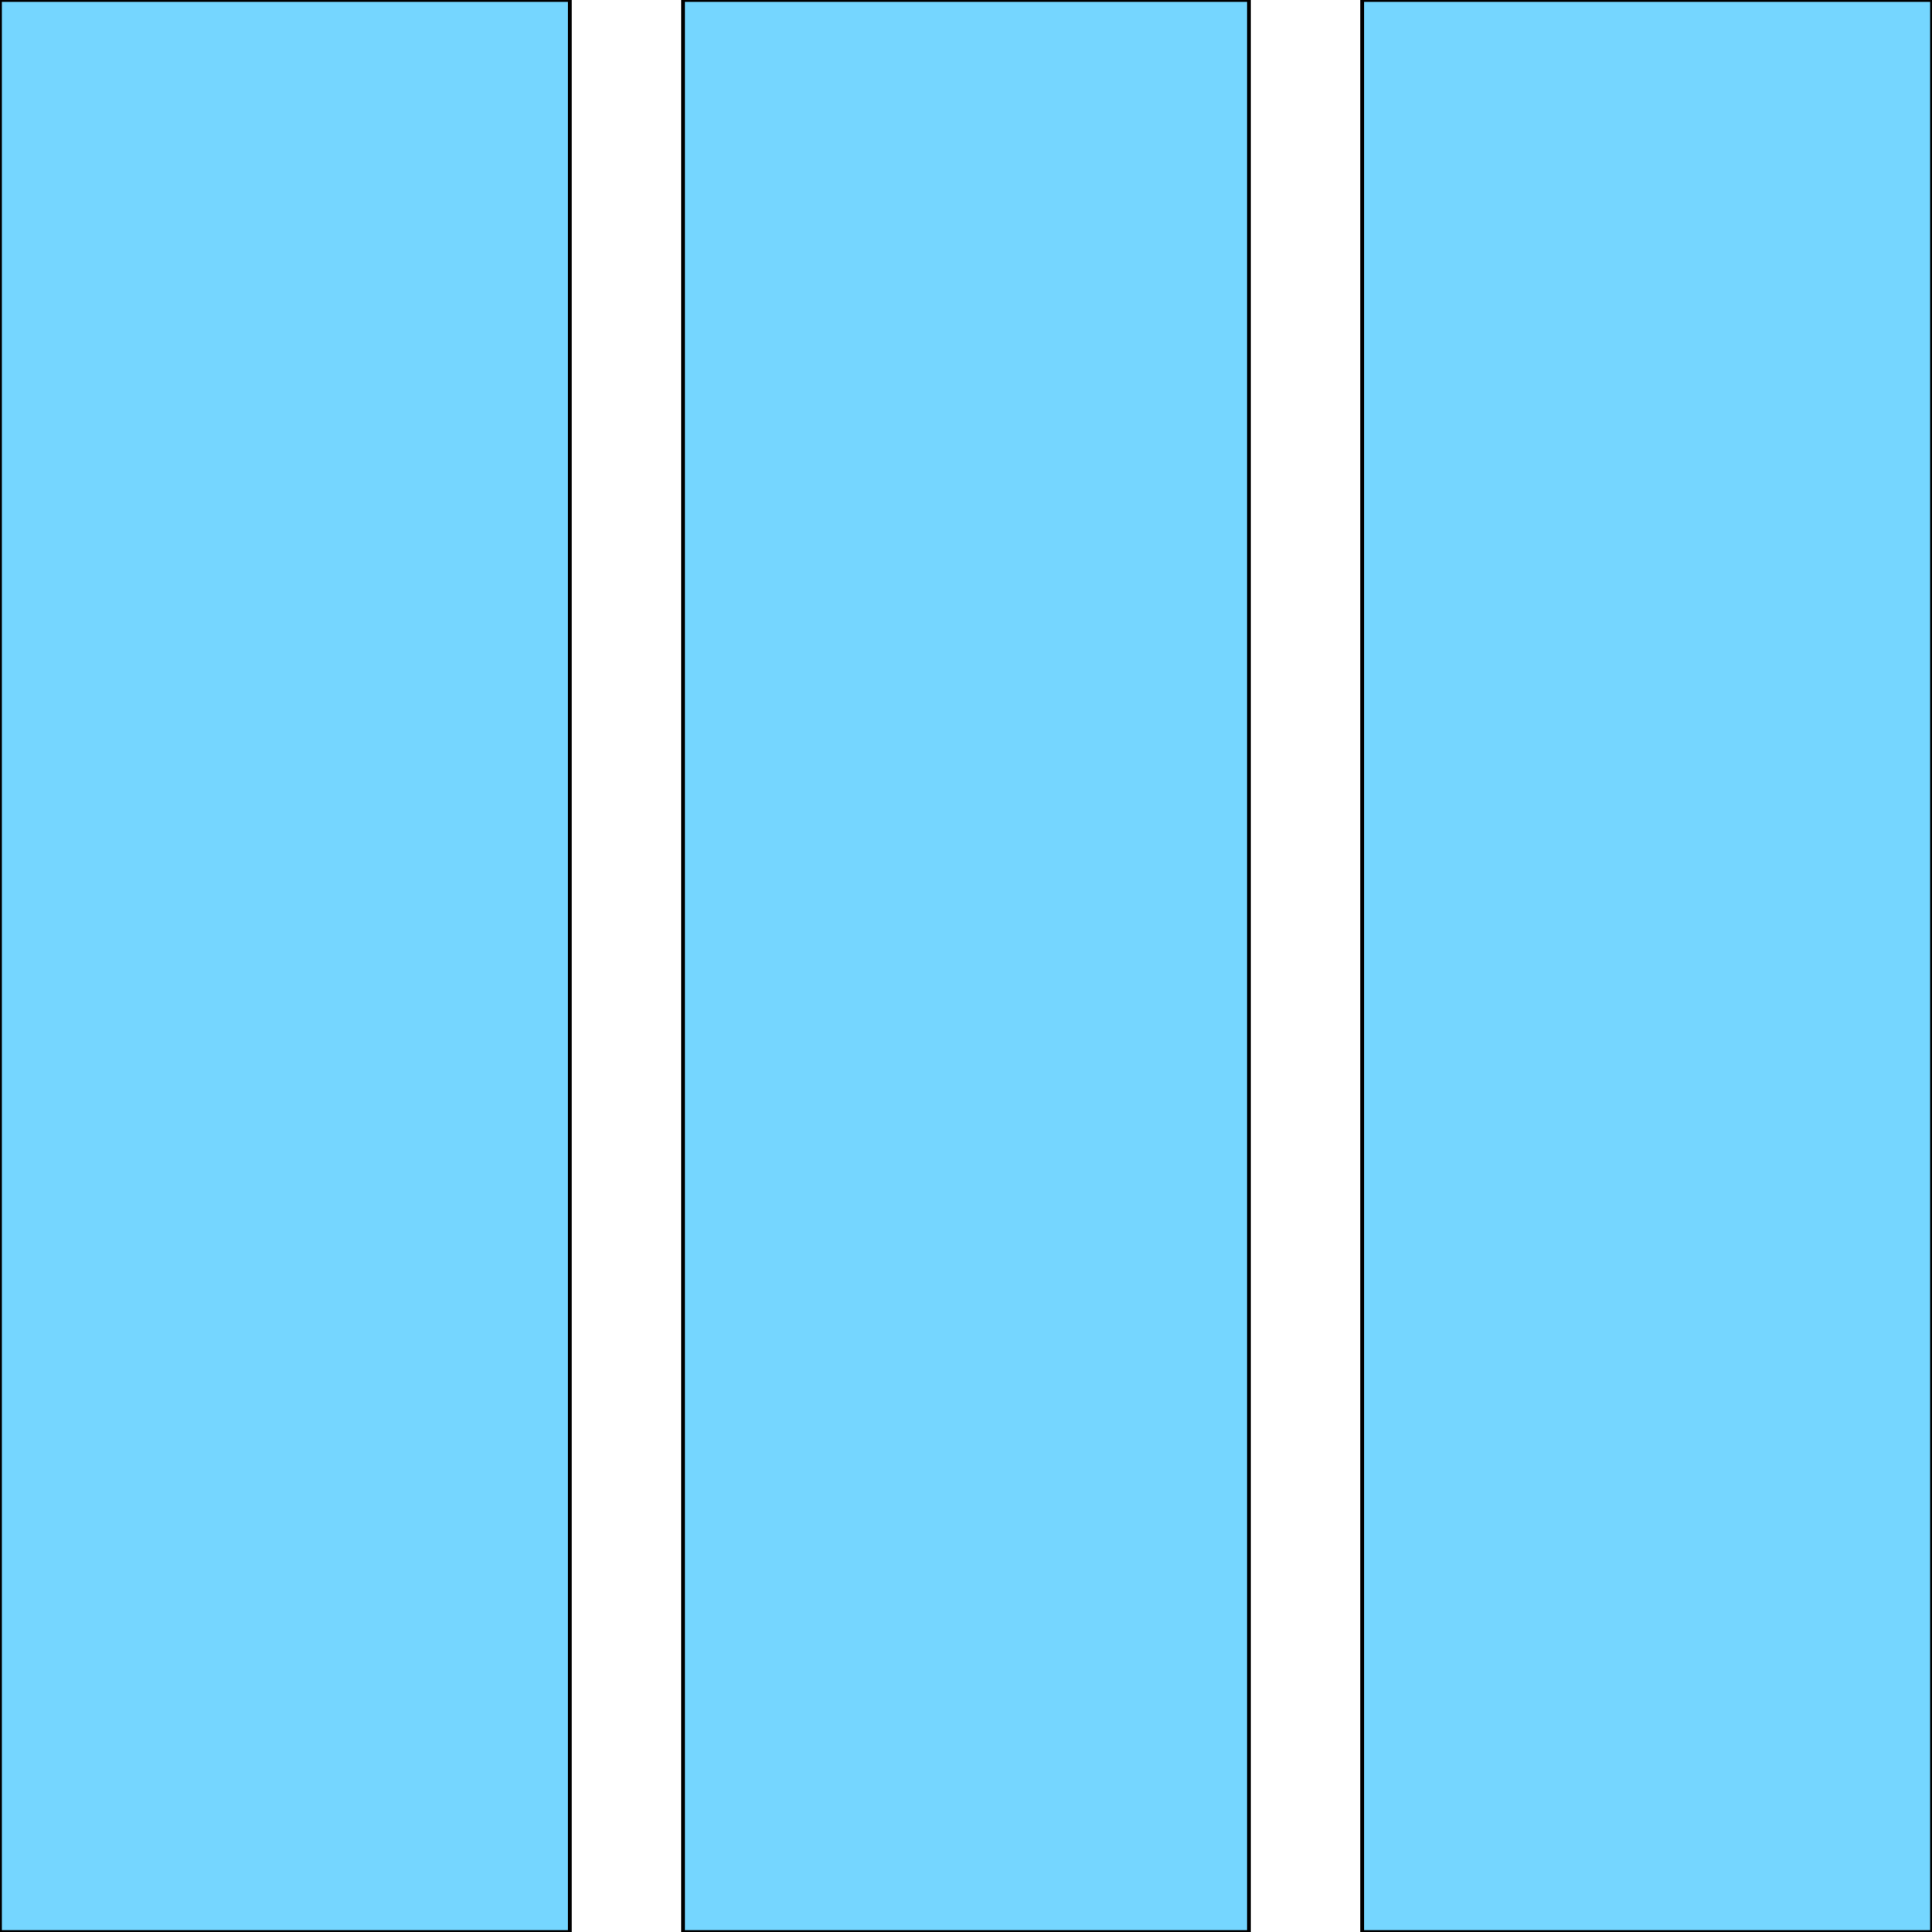
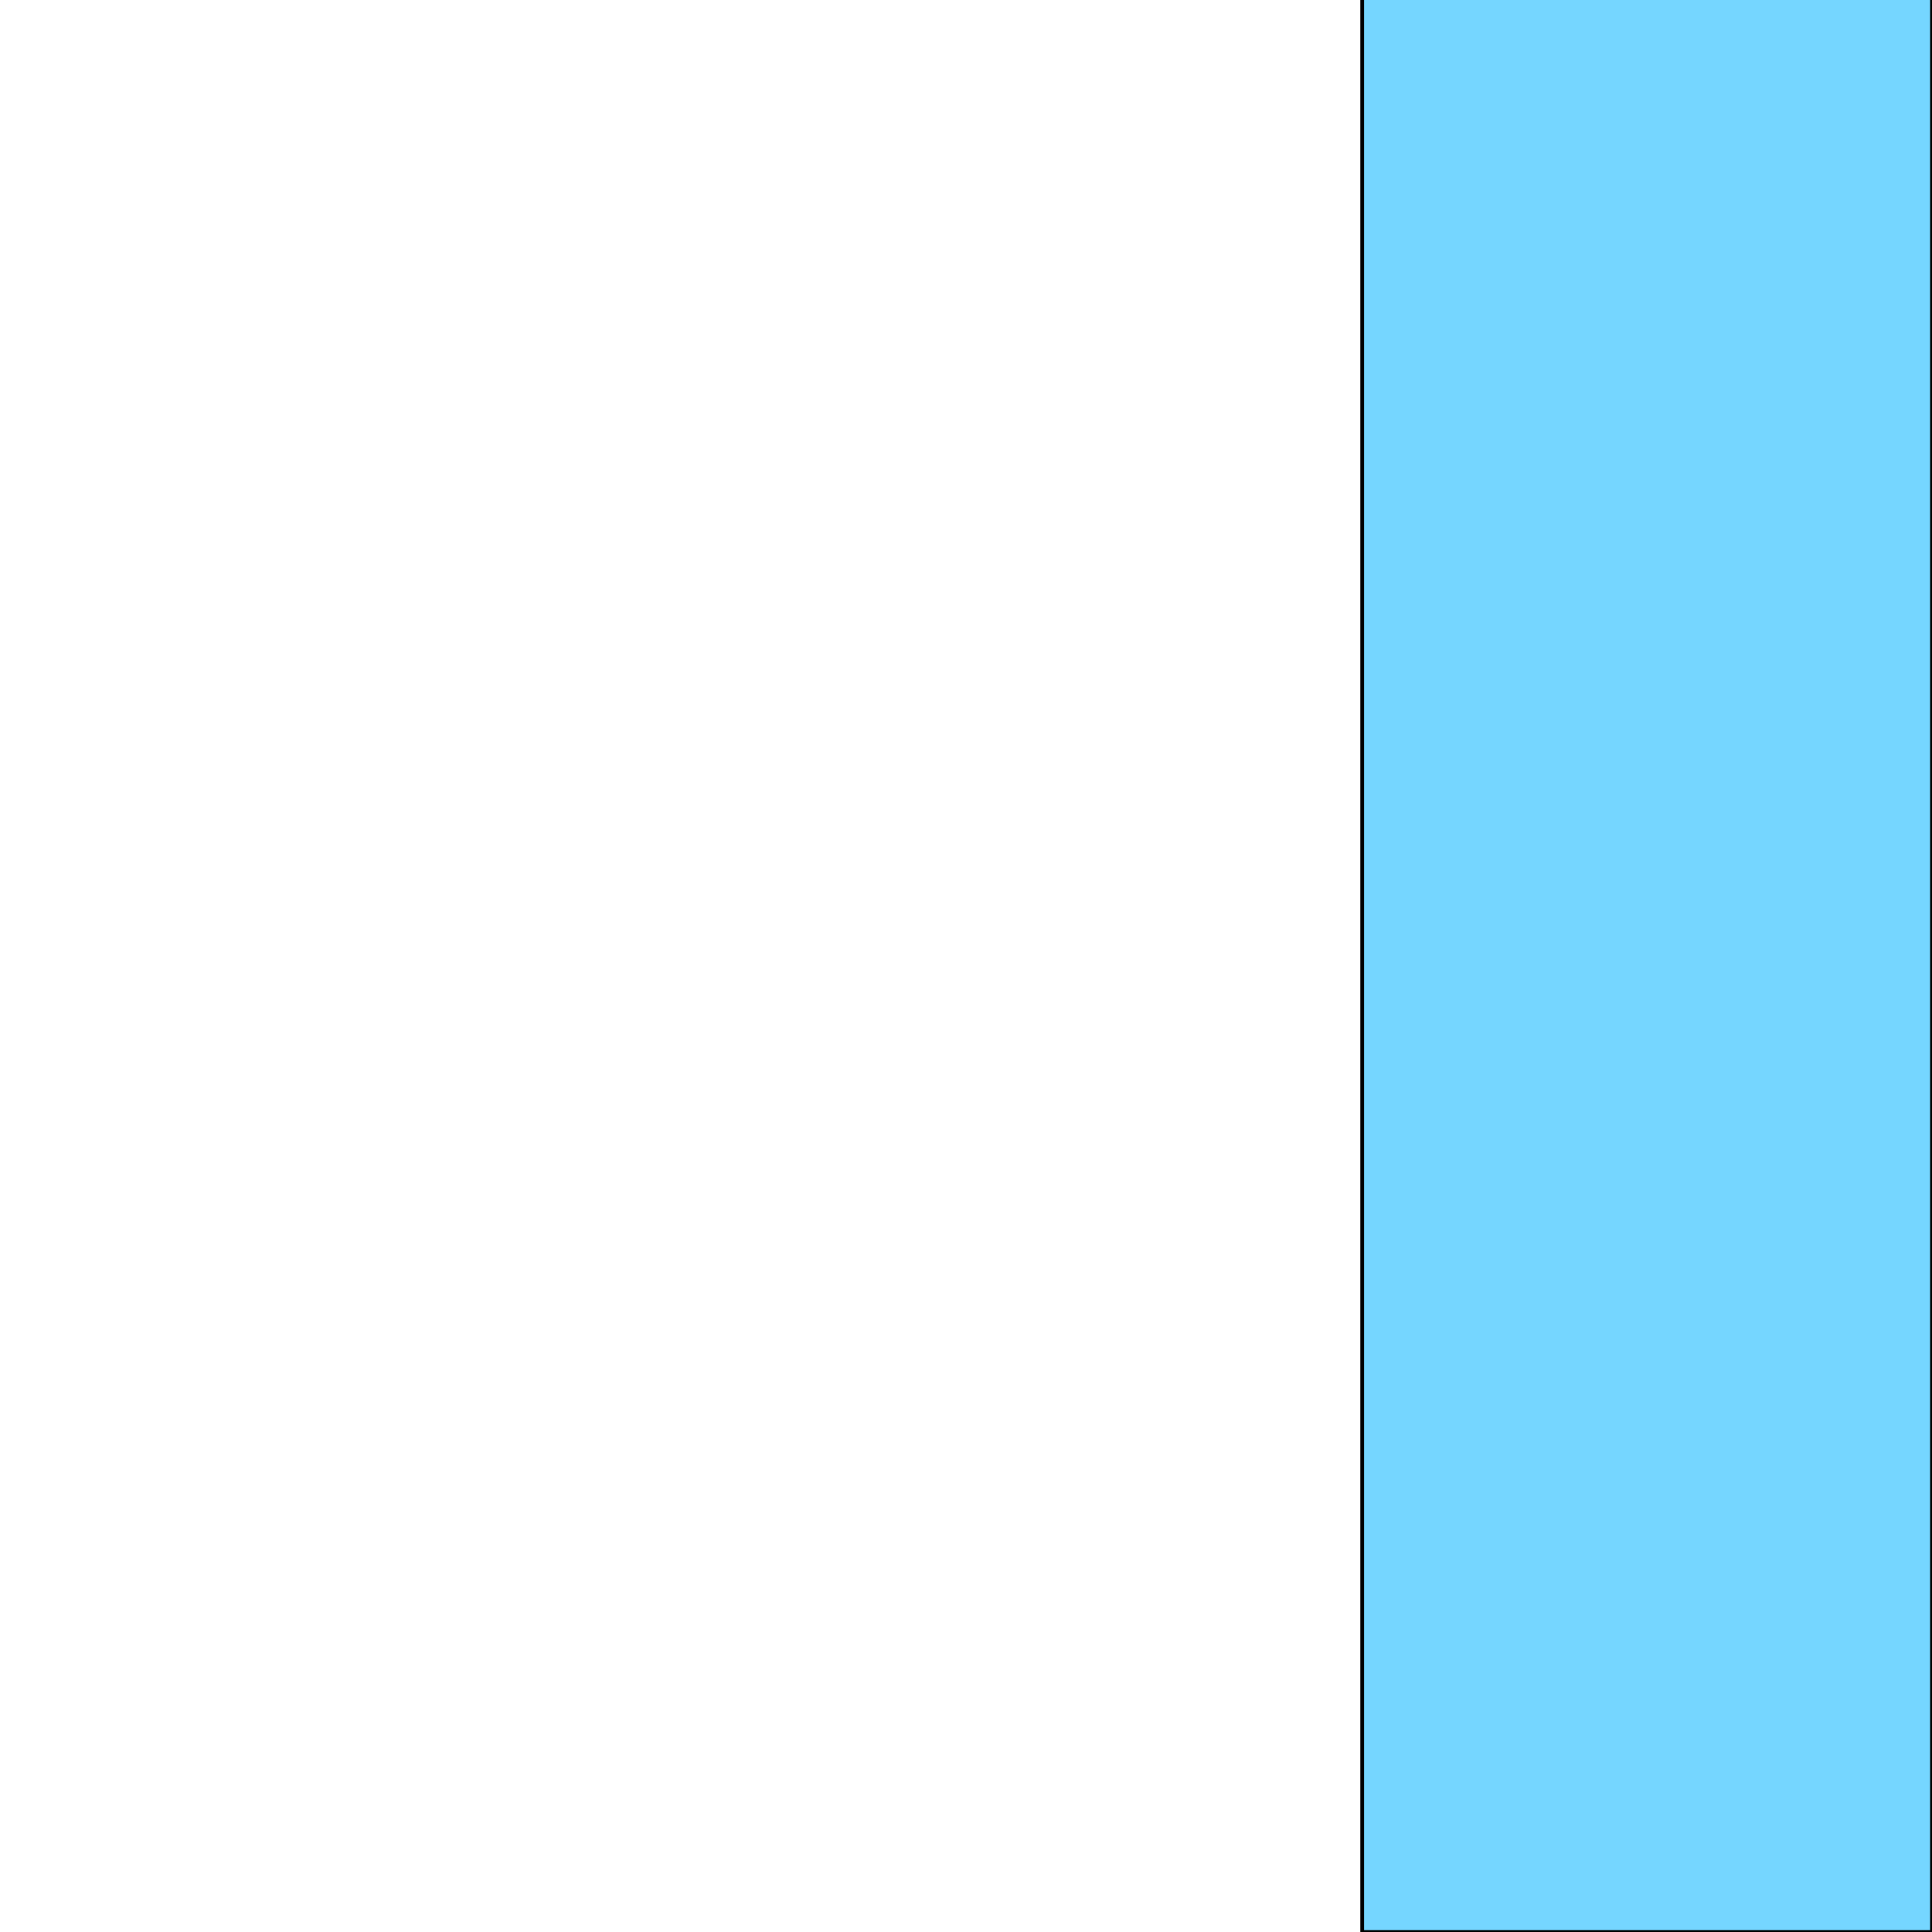
<svg xmlns="http://www.w3.org/2000/svg" id="th_the_layout-column3-alt" width="100%" height="100%" version="1.1" preserveAspectRatio="xMidYMin slice" data-uid="the_layout-column3-alt" data-keyword="the_layout-column3-alt" viewBox="0 0 512 512" data-colors="[&quot;#75d6ff&quot;,&quot;#4fa1d9&quot;,&quot;#006ca2&quot;,&quot;#75d6ff&quot;]">
-   <path id="th_the_layout-column3-alt_0" d="M0 0L151 0L151 512L0 512Z " fill-rule="evenodd" fill="#75d6ff" stroke-width="1" stroke="#000000" />
-   <path id="th_the_layout-column3-alt_1" d="M181 512L331 512L331 0L181 0Z " fill-rule="evenodd" fill="#75d6ff" stroke-width="1" stroke="#000000" />
-   <path id="th_the_layout-column3-alt_2" d="M361 0L361 512L512 512L512 0Z " fill-rule="evenodd" fill="#75d6ff" stroke-width="1" stroke="#000000" />
+   <path id="th_the_layout-column3-alt_2" d="M361 0L361 512L512 512L512 0" fill-rule="evenodd" fill="#75d6ff" stroke-width="1" stroke="#000000" />
  <defs id="SvgjsDefs55118" fill="#75d6ff" />
</svg>